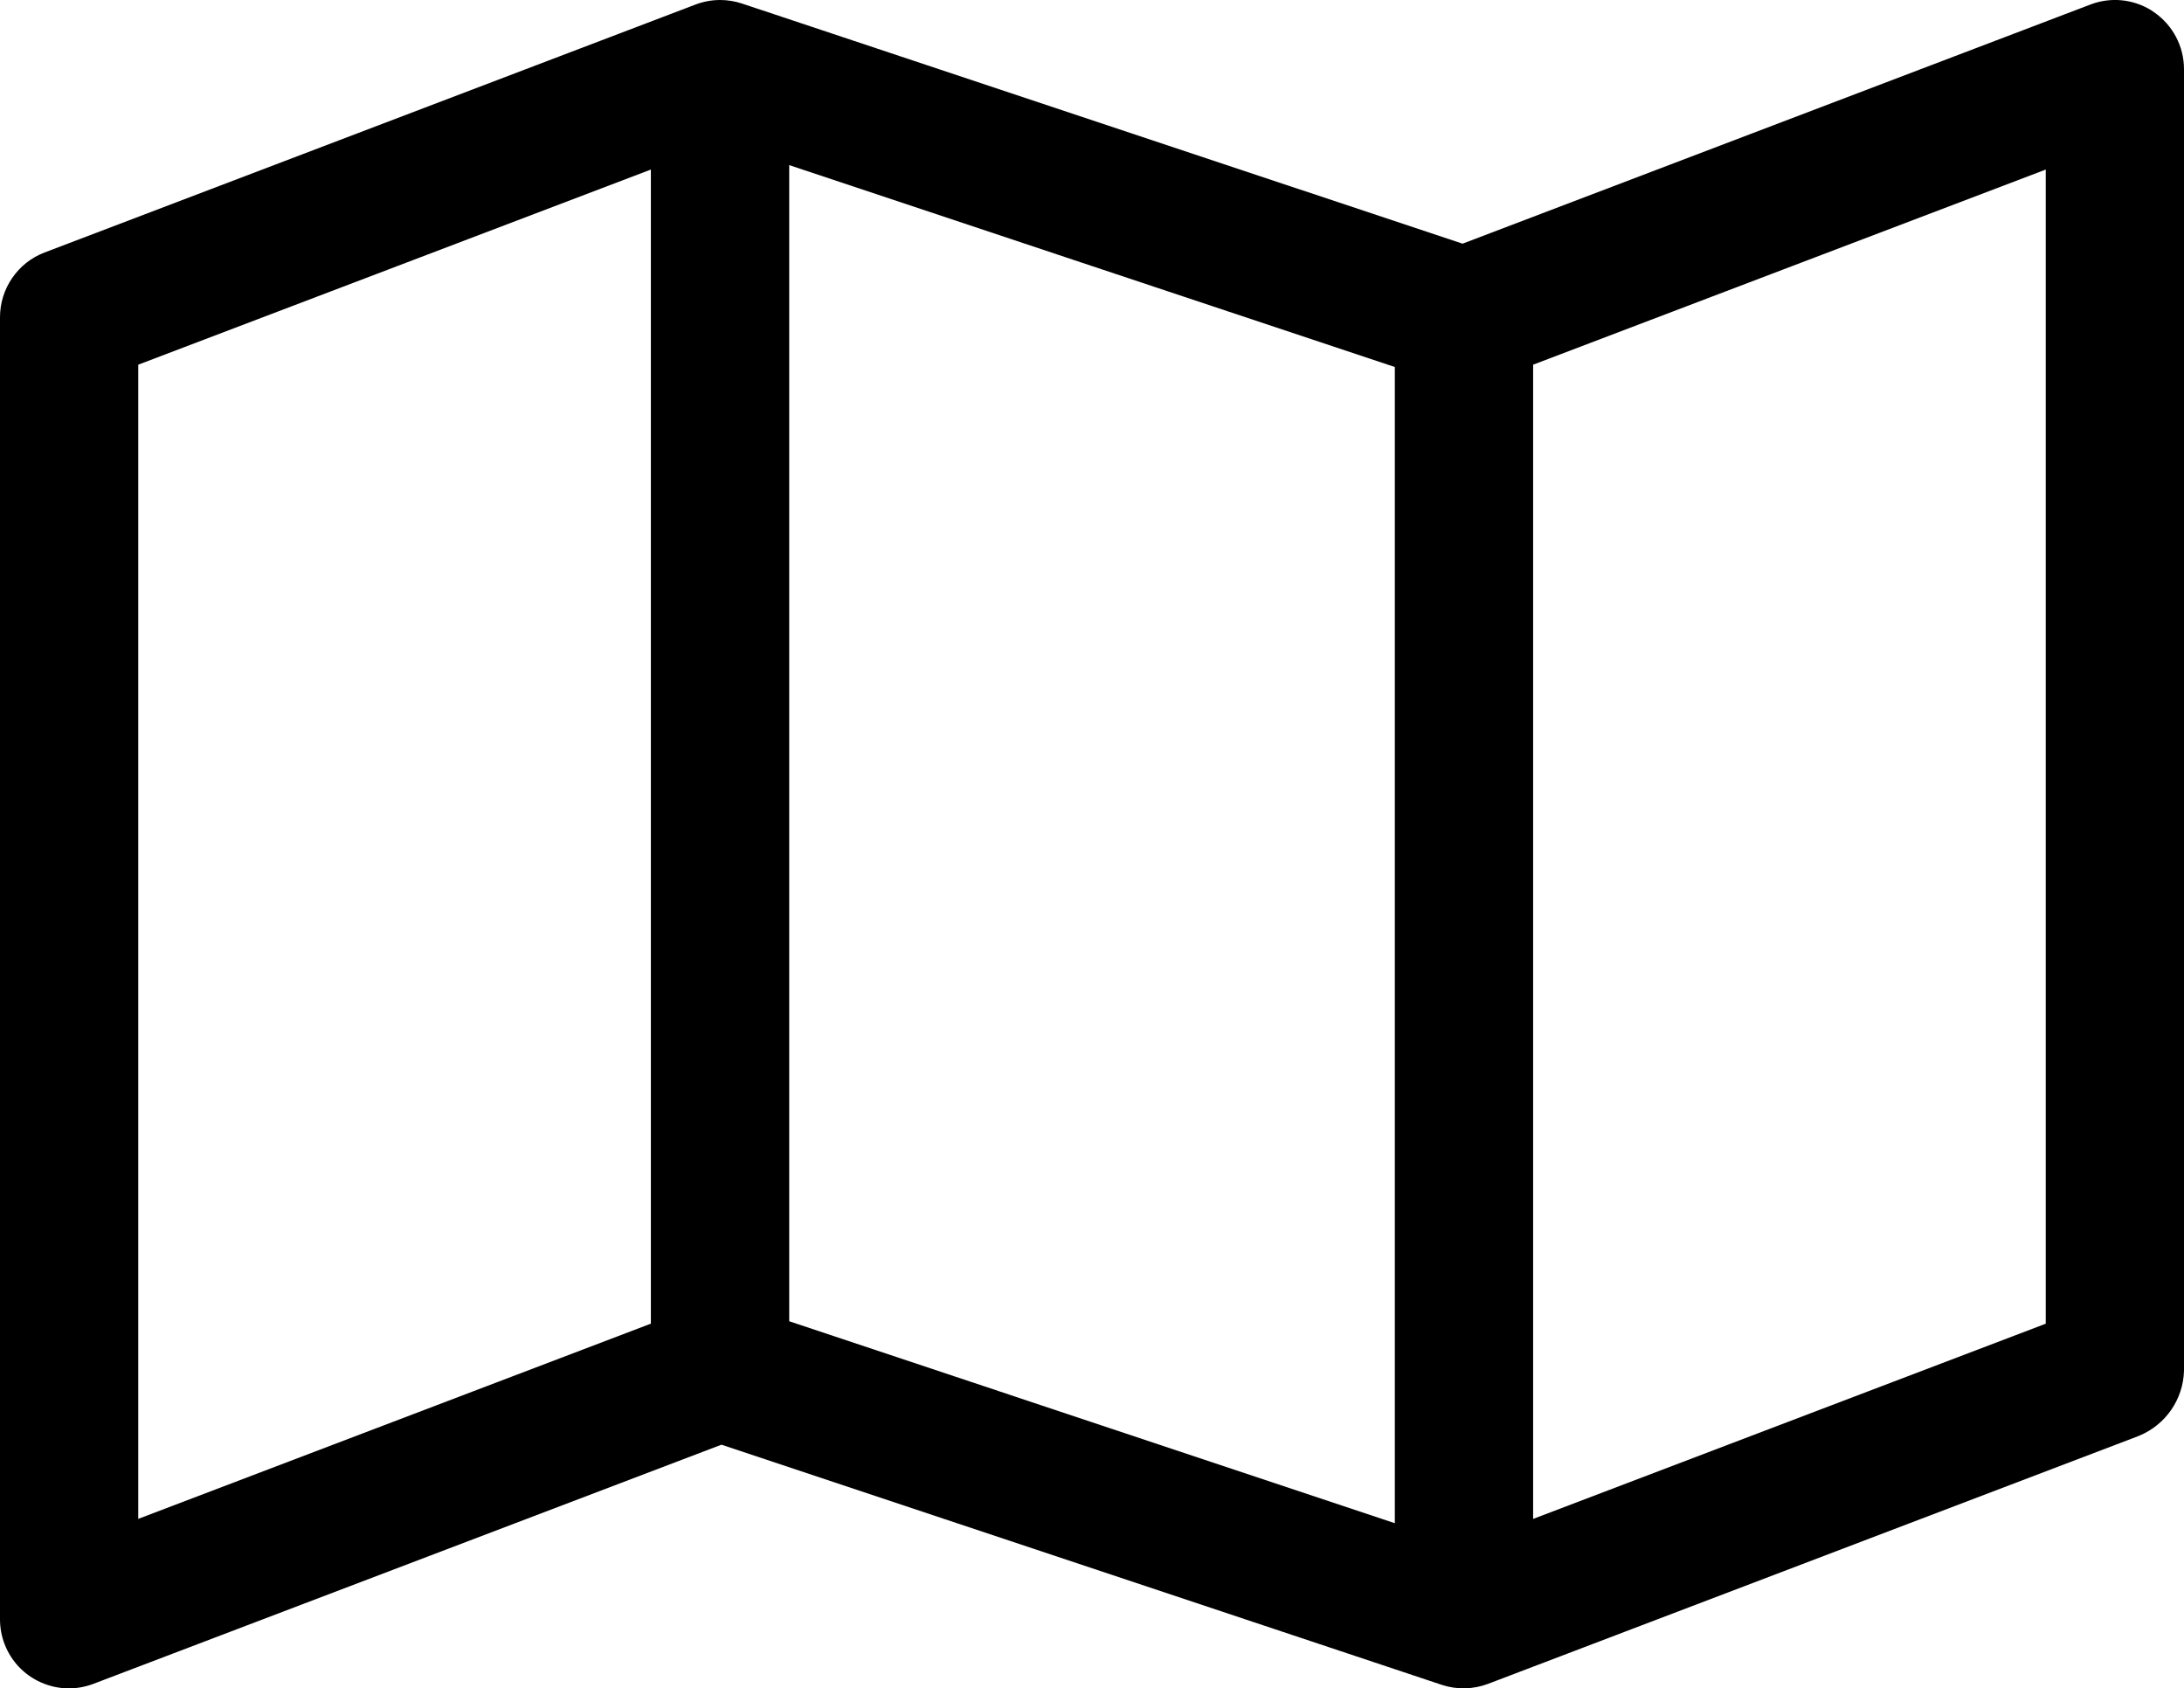
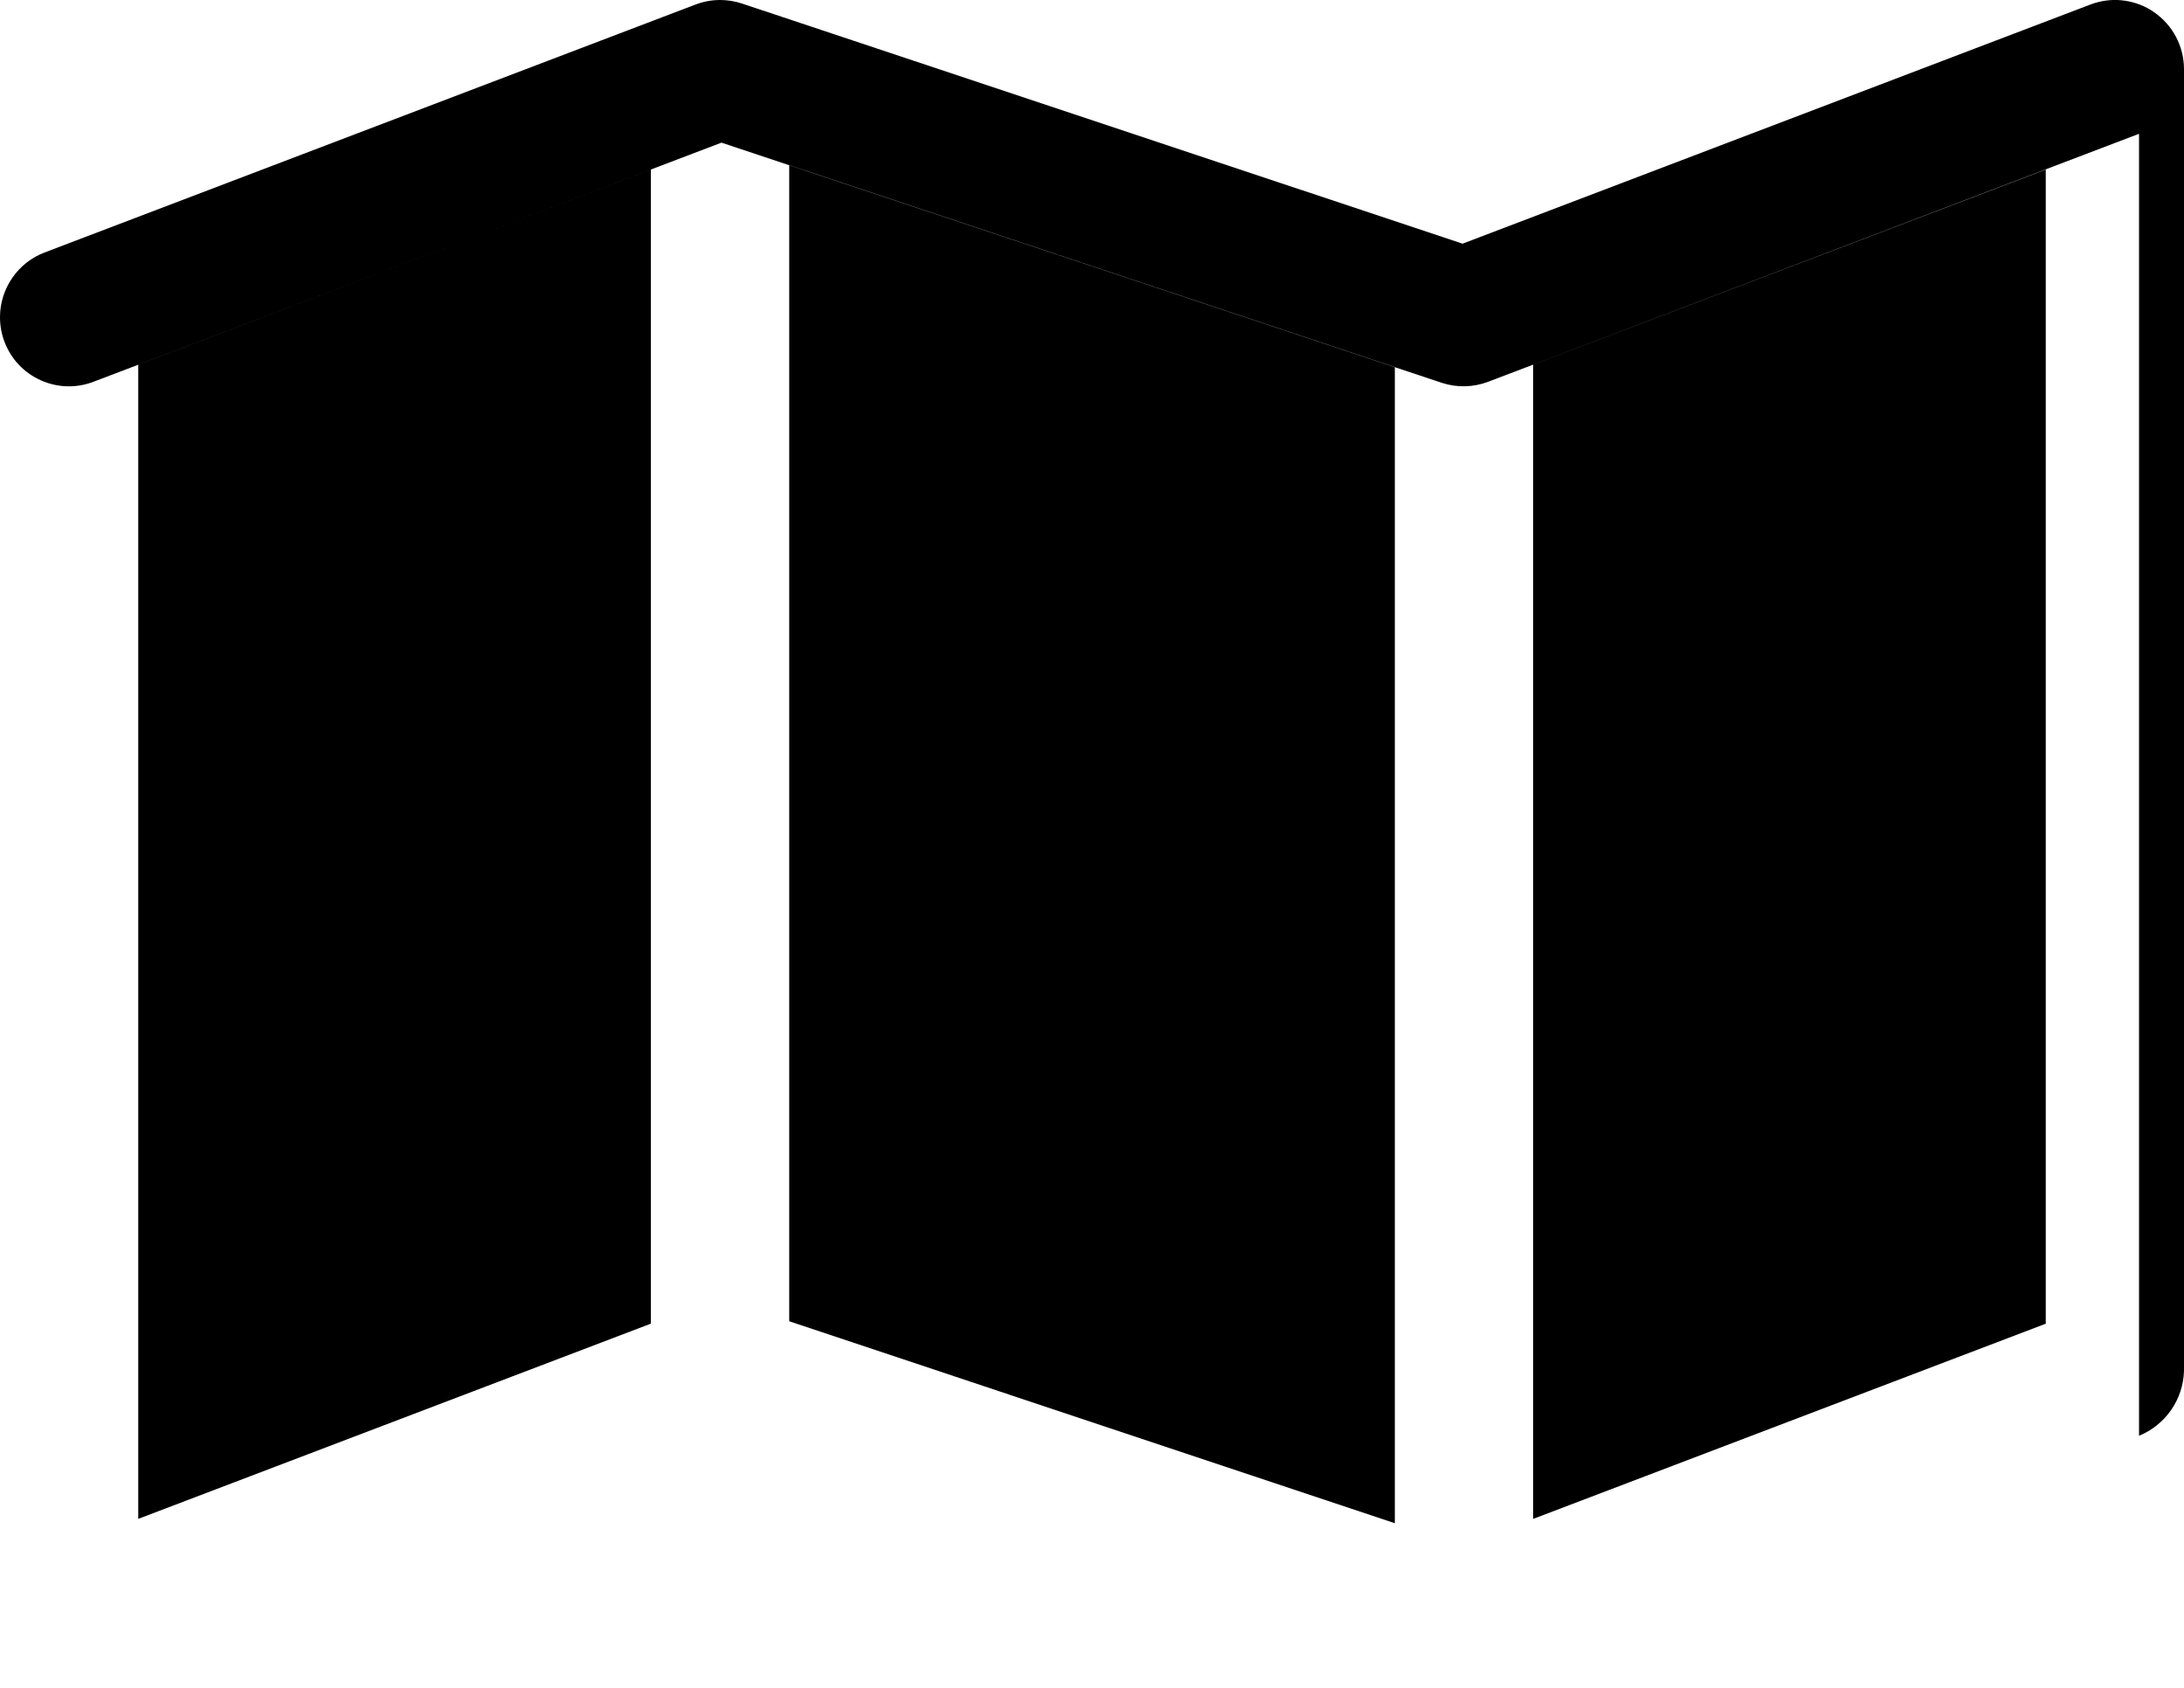
<svg xmlns="http://www.w3.org/2000/svg" id="Layer_2" data-name="Layer 2" viewBox="0 0 457.96 353.98">
  <defs>
    <style>
      .cls-1 {
        fill: #000;
        stroke-width: 0px;
      }
    </style>
  </defs>
  <g id="Layer_1-2" data-name="Layer 1">
-     <path class="cls-1" d="M448.53,301.03c5.56-2.28,9.26-7.61,9.43-13.62V14.5c0-4.77-2.35-9.23-6.28-11.94l-.55-.38c-3.82-2.38-8.54-2.85-12.77-1.24l-131.68,50.15L155.58.74C154.1.25,152.55,0,151.01,0c-1.75,0-3.49.32-5.14.94L9.34,52.94C3.74,55.06,0,60.51,0,66.49v272.99c0,1.81.32,3.58.97,5.25,1.39,3.6,4.09,6.44,7.62,8.01,3.53,1.57,7.45,1.66,11.05.28l131.64-50.12,151.1,50.37c3.14,1.03,6.59.94,9.71-.25l136.44-51.98ZM321.48,76.46l107.49-40.91v241.98l-107.49,40.93V76.46ZM136.48,277.52l-107.49,40.93V76.46l107.49-40.91v241.98ZM292.48,319.36l-126.99-42.34V34.62l126.99,42.33v242.42Z" />
+     <path class="cls-1" d="M448.53,301.03c5.56-2.28,9.26-7.61,9.43-13.62V14.5c0-4.77-2.35-9.23-6.28-11.94l-.55-.38c-3.82-2.38-8.54-2.85-12.77-1.24l-131.68,50.15L155.58.74C154.1.25,152.55,0,151.01,0c-1.75,0-3.49.32-5.14.94L9.34,52.94C3.74,55.06,0,60.51,0,66.49c0,1.81.32,3.58.97,5.25,1.39,3.6,4.09,6.44,7.62,8.01,3.53,1.57,7.45,1.66,11.05.28l131.64-50.12,151.1,50.37c3.14,1.03,6.59.94,9.71-.25l136.44-51.98ZM321.48,76.46l107.49-40.91v241.98l-107.49,40.93V76.46ZM136.48,277.52l-107.49,40.93V76.46l107.49-40.91v241.98ZM292.48,319.36l-126.99-42.34V34.62l126.99,42.33v242.42Z" />
  </g>
</svg>